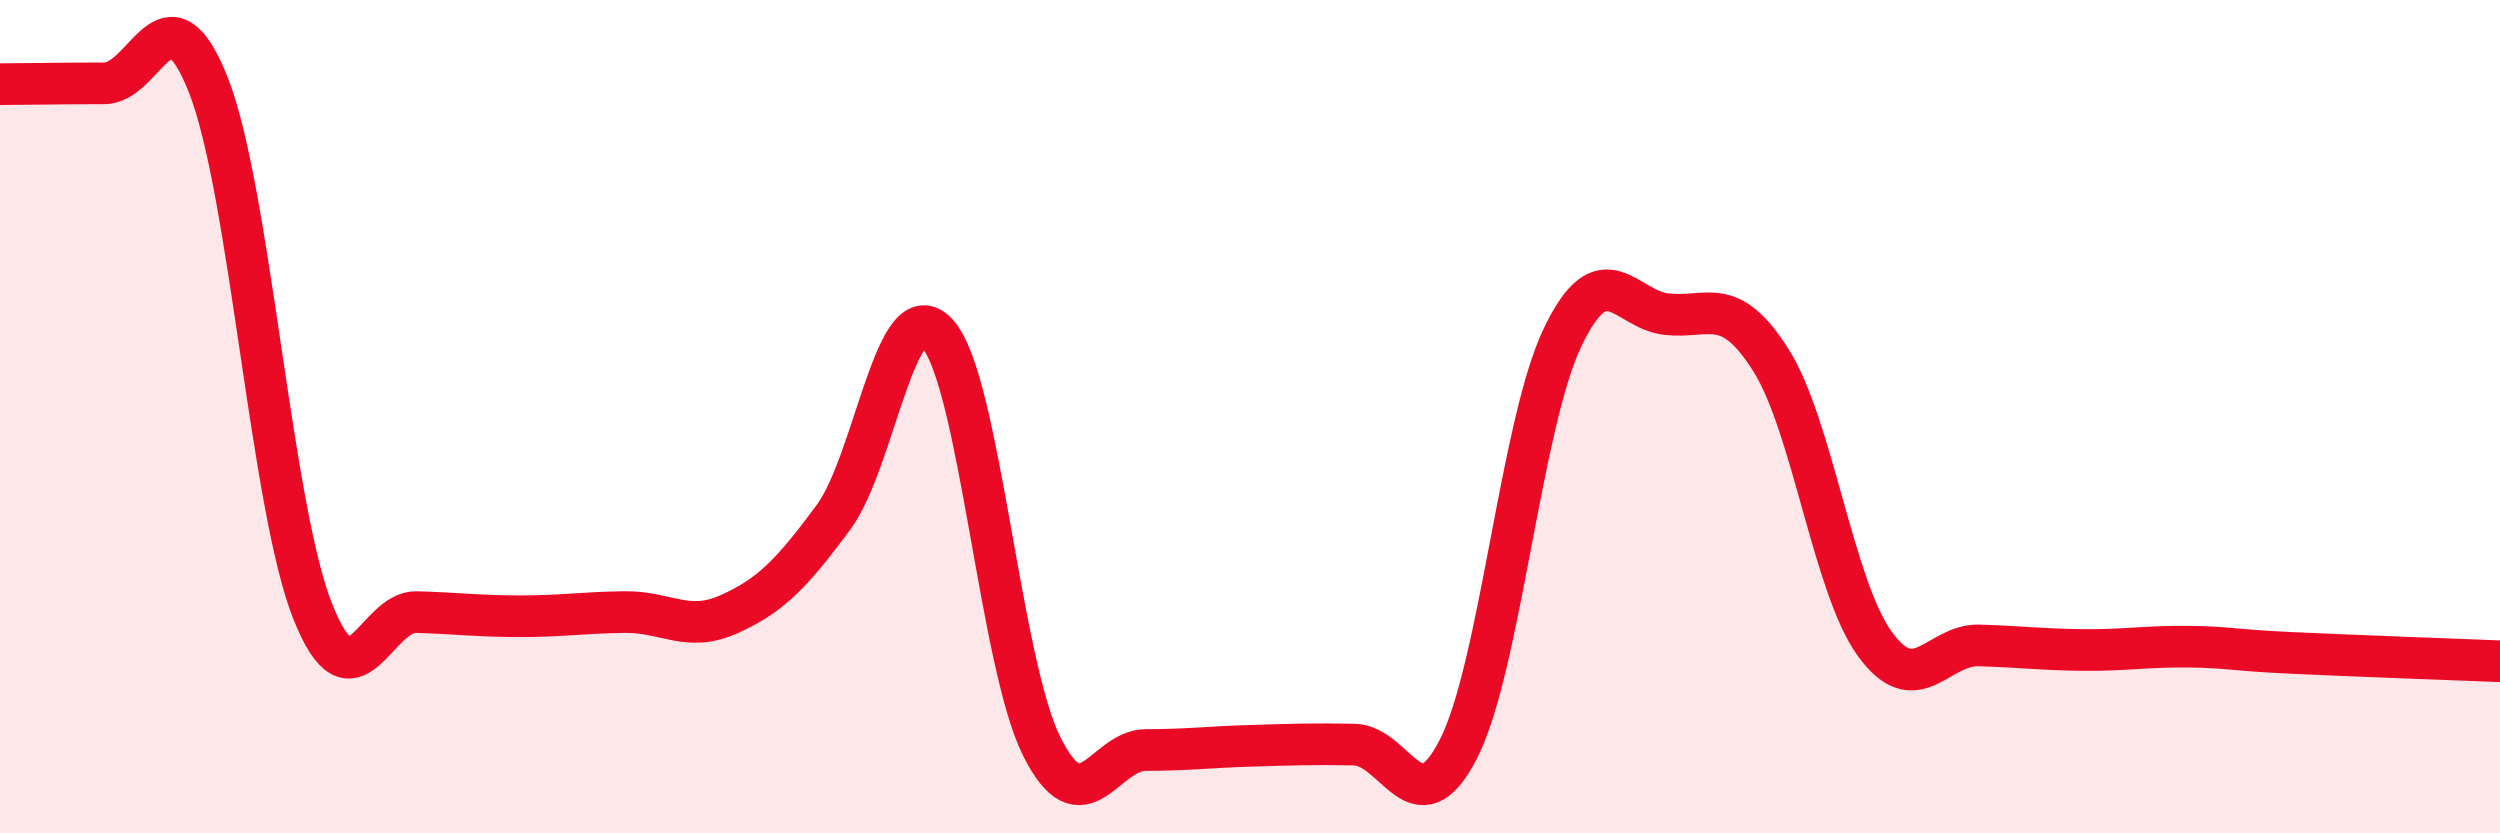
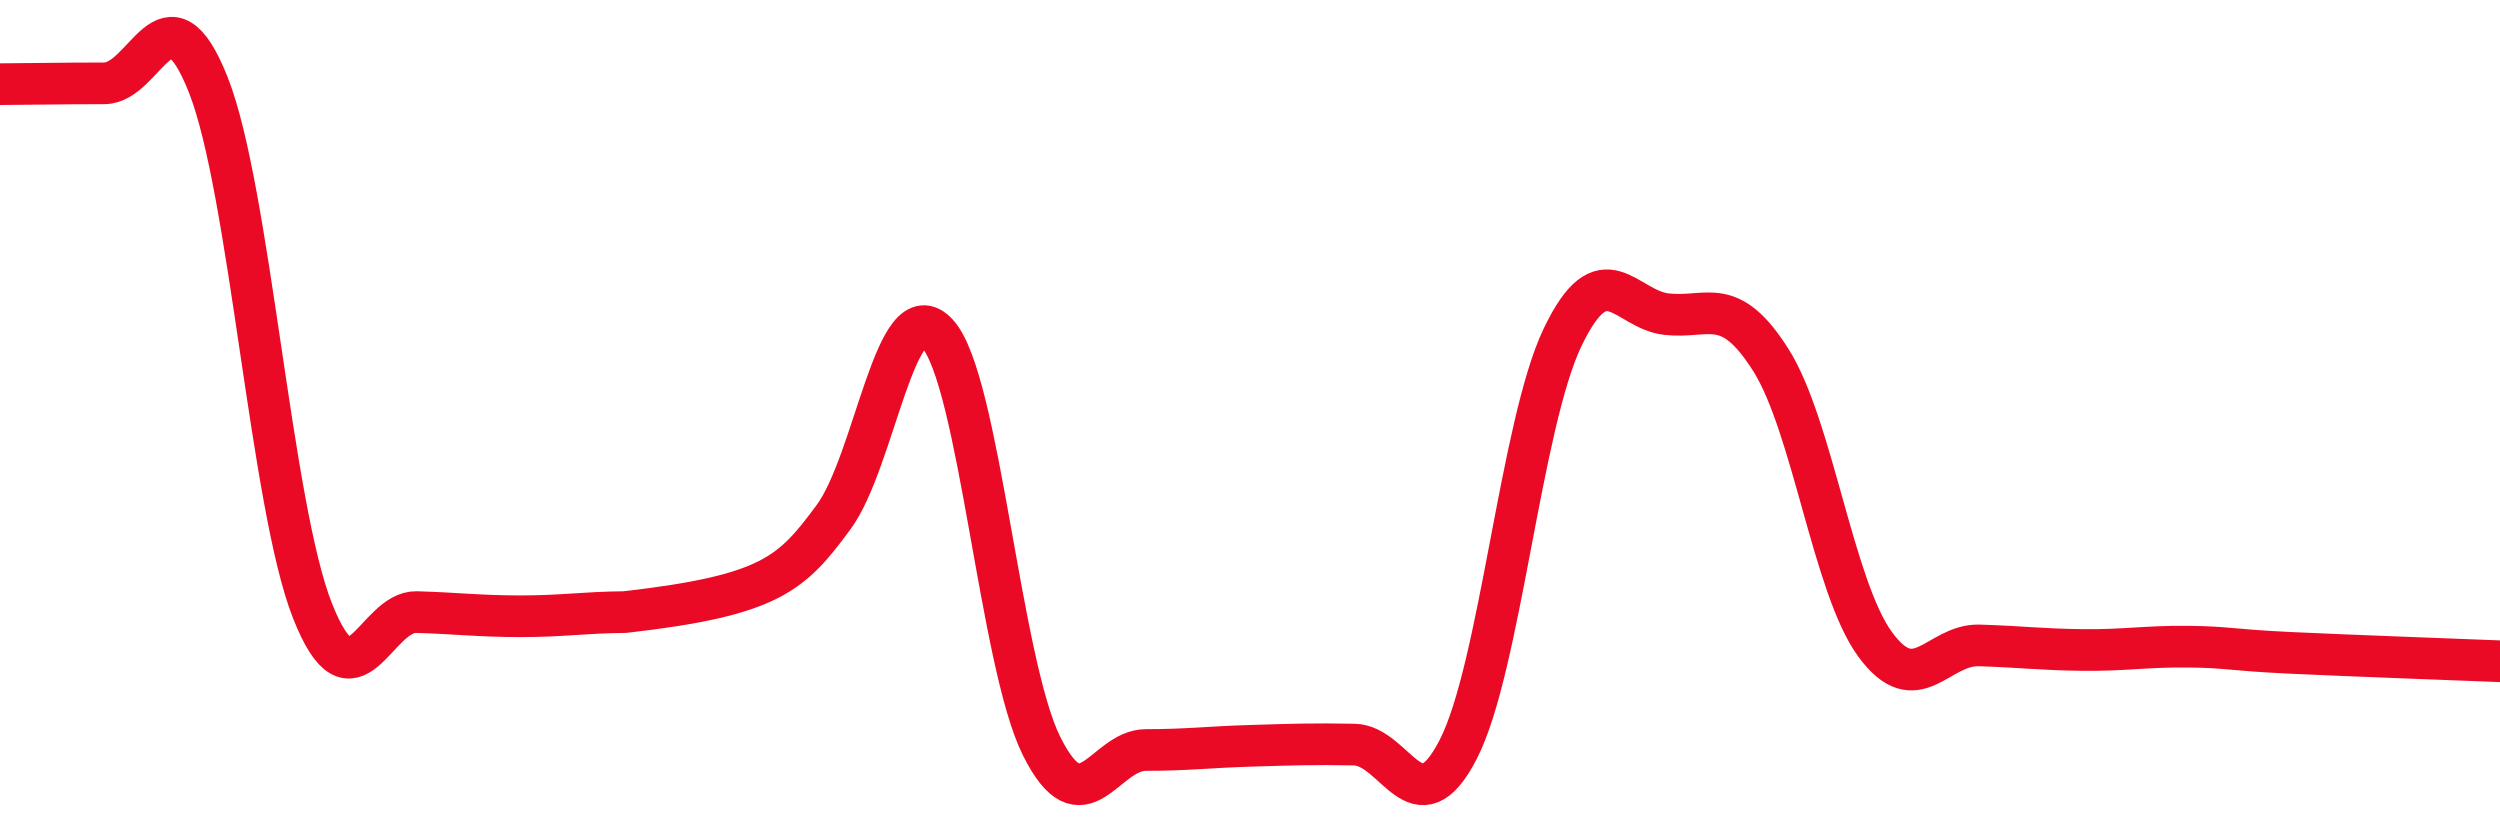
<svg xmlns="http://www.w3.org/2000/svg" width="60" height="20" viewBox="0 0 60 20">
-   <path d="M 0,2.02 C 0.5,2.02 1.5,2 2.5,2 C 3.5,2 4,-0.49 5,2.04 C 6,4.57 6.5,12.13 7.5,14.66 C 8.5,17.19 9,14.66 10,14.69 C 11,14.72 11.5,14.79 12.5,14.79 C 13.5,14.79 14,14.7 15,14.69 C 16,14.68 16.5,15.19 17.5,14.74 C 18.5,14.29 19,13.77 20,12.42 C 21,11.07 21.5,6.91 22.5,8.01 C 23.5,9.11 24,15.91 25,17.91 C 26,19.91 26.5,18 27.5,18 C 28.5,18 29,17.93 30,17.9 C 31,17.87 31.5,17.85 32.5,17.87 C 33.5,17.89 34,19.93 35,17.98 C 36,16.03 36.5,10.19 37.5,8.1 C 38.5,6.01 39,7.43 40,7.54 C 41,7.65 41.5,7.06 42.5,8.64 C 43.5,10.22 44,14.09 45,15.46 C 46,16.83 46.5,15.46 47.5,15.49 C 48.5,15.52 49,15.59 50,15.6 C 51,15.61 51.5,15.51 52.5,15.52 C 53.5,15.53 53.5,15.6 55,15.67 C 56.5,15.74 59,15.83 60,15.87L60 20L0 20Z" fill="#EB0A25" opacity="0.1" stroke-linecap="round" stroke-linejoin="round" />
-   <path d="M 0,2.02 C 0.5,2.02 1.5,2 2.5,2 C 3.5,2 4,-0.49 5,2.04 C 6,4.57 6.5,12.13 7.5,14.66 C 8.5,17.19 9,14.66 10,14.69 C 11,14.72 11.5,14.79 12.5,14.79 C 13.5,14.79 14,14.7 15,14.69 C 16,14.68 16.5,15.19 17.5,14.74 C 18.5,14.29 19,13.77 20,12.42 C 21,11.07 21.5,6.91 22.5,8.01 C 23.5,9.11 24,15.91 25,17.91 C 26,19.91 26.5,18 27.5,18 C 28.5,18 29,17.93 30,17.9 C 31,17.87 31.5,17.85 32.5,17.87 C 33.5,17.89 34,19.93 35,17.98 C 36,16.03 36.5,10.19 37.5,8.1 C 38.5,6.01 39,7.43 40,7.54 C 41,7.65 41.5,7.06 42.5,8.64 C 43.5,10.22 44,14.09 45,15.46 C 46,16.83 46.5,15.46 47.5,15.49 C 48.5,15.52 49,15.59 50,15.6 C 51,15.61 51.5,15.51 52.5,15.52 C 53.5,15.53 53.5,15.6 55,15.67 C 56.5,15.74 59,15.83 60,15.87" stroke="#EB0A25" stroke-width="1" fill="none" stroke-linecap="round" stroke-linejoin="round" />
+   <path d="M 0,2.02 C 0.5,2.02 1.5,2 2.5,2 C 3.5,2 4,-0.49 5,2.04 C 6,4.57 6.5,12.13 7.5,14.66 C 8.5,17.19 9,14.66 10,14.69 C 11,14.72 11.5,14.79 12.5,14.79 C 13.5,14.79 14,14.7 15,14.69 C 18.5,14.29 19,13.77 20,12.42 C 21,11.07 21.5,6.91 22.5,8.01 C 23.5,9.11 24,15.91 25,17.91 C 26,19.91 26.5,18 27.5,18 C 28.5,18 29,17.93 30,17.9 C 31,17.87 31.5,17.85 32.5,17.87 C 33.5,17.89 34,19.93 35,17.98 C 36,16.03 36.5,10.19 37.5,8.1 C 38.5,6.01 39,7.43 40,7.54 C 41,7.65 41.5,7.06 42.5,8.64 C 43.5,10.22 44,14.09 45,15.46 C 46,16.83 46.5,15.46 47.5,15.49 C 48.5,15.52 49,15.59 50,15.6 C 51,15.61 51.5,15.51 52.5,15.52 C 53.5,15.53 53.5,15.6 55,15.67 C 56.5,15.74 59,15.83 60,15.87" stroke="#EB0A25" stroke-width="1" fill="none" stroke-linecap="round" stroke-linejoin="round" />
</svg>